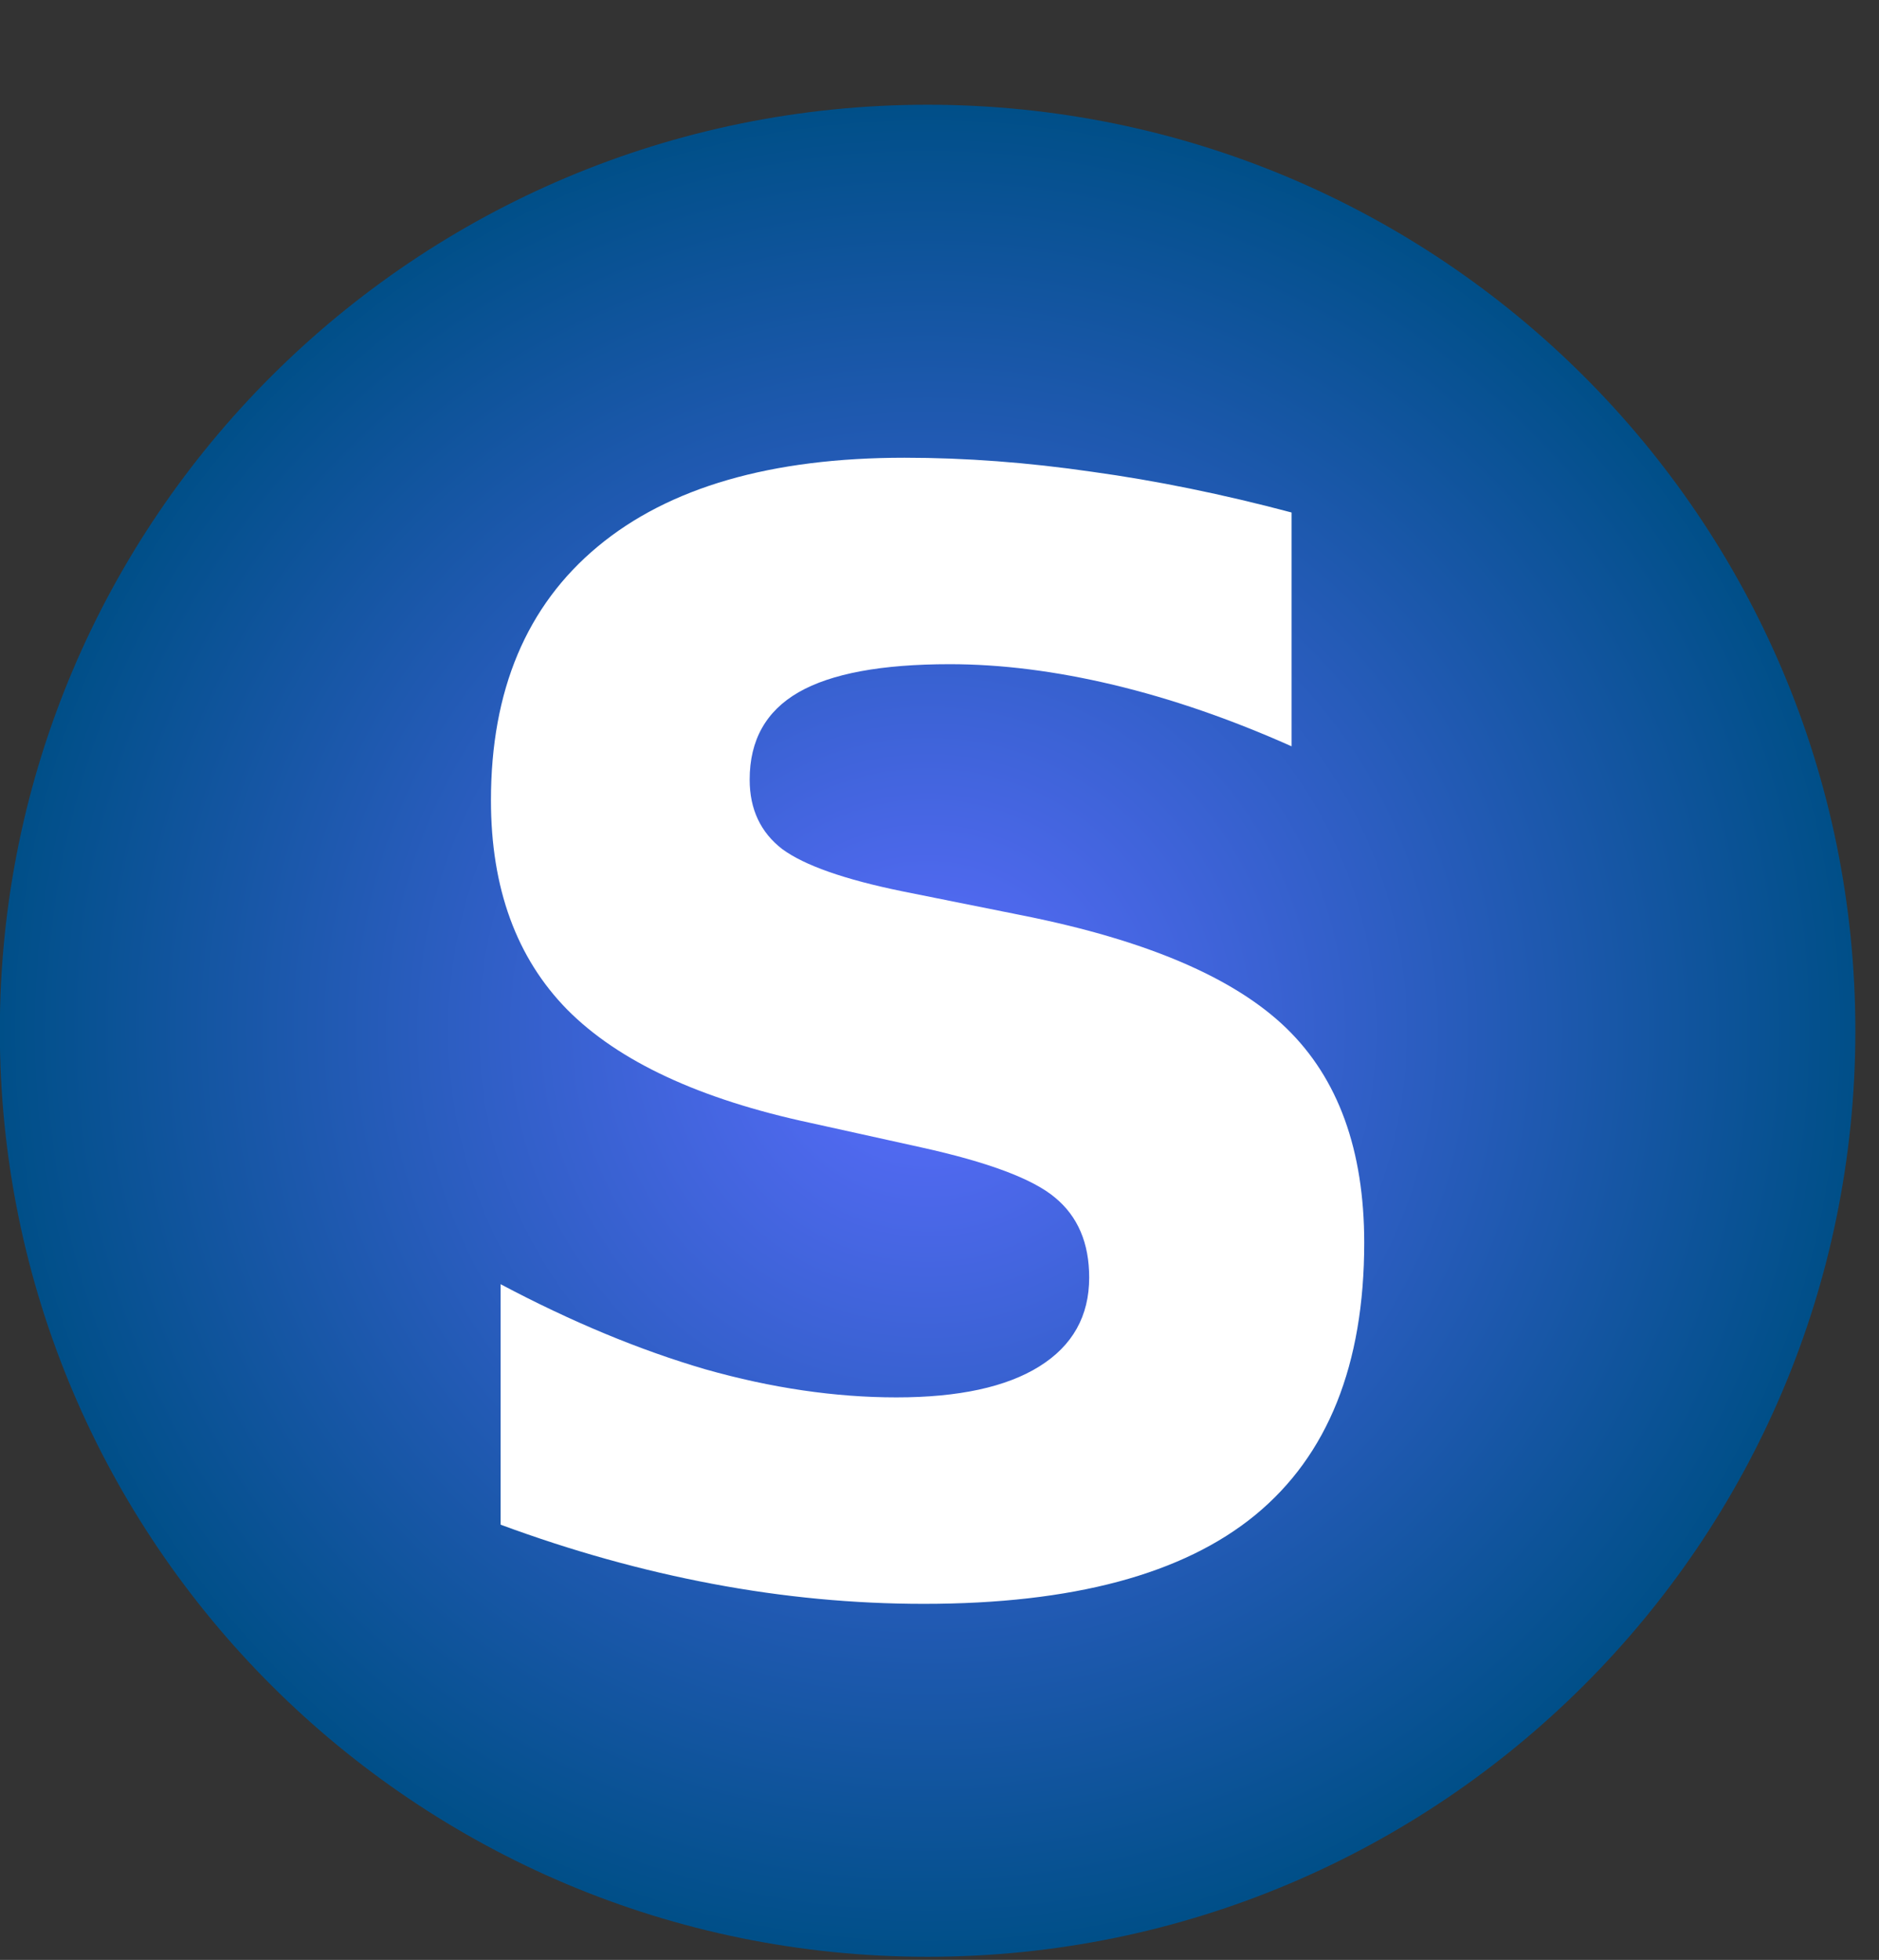
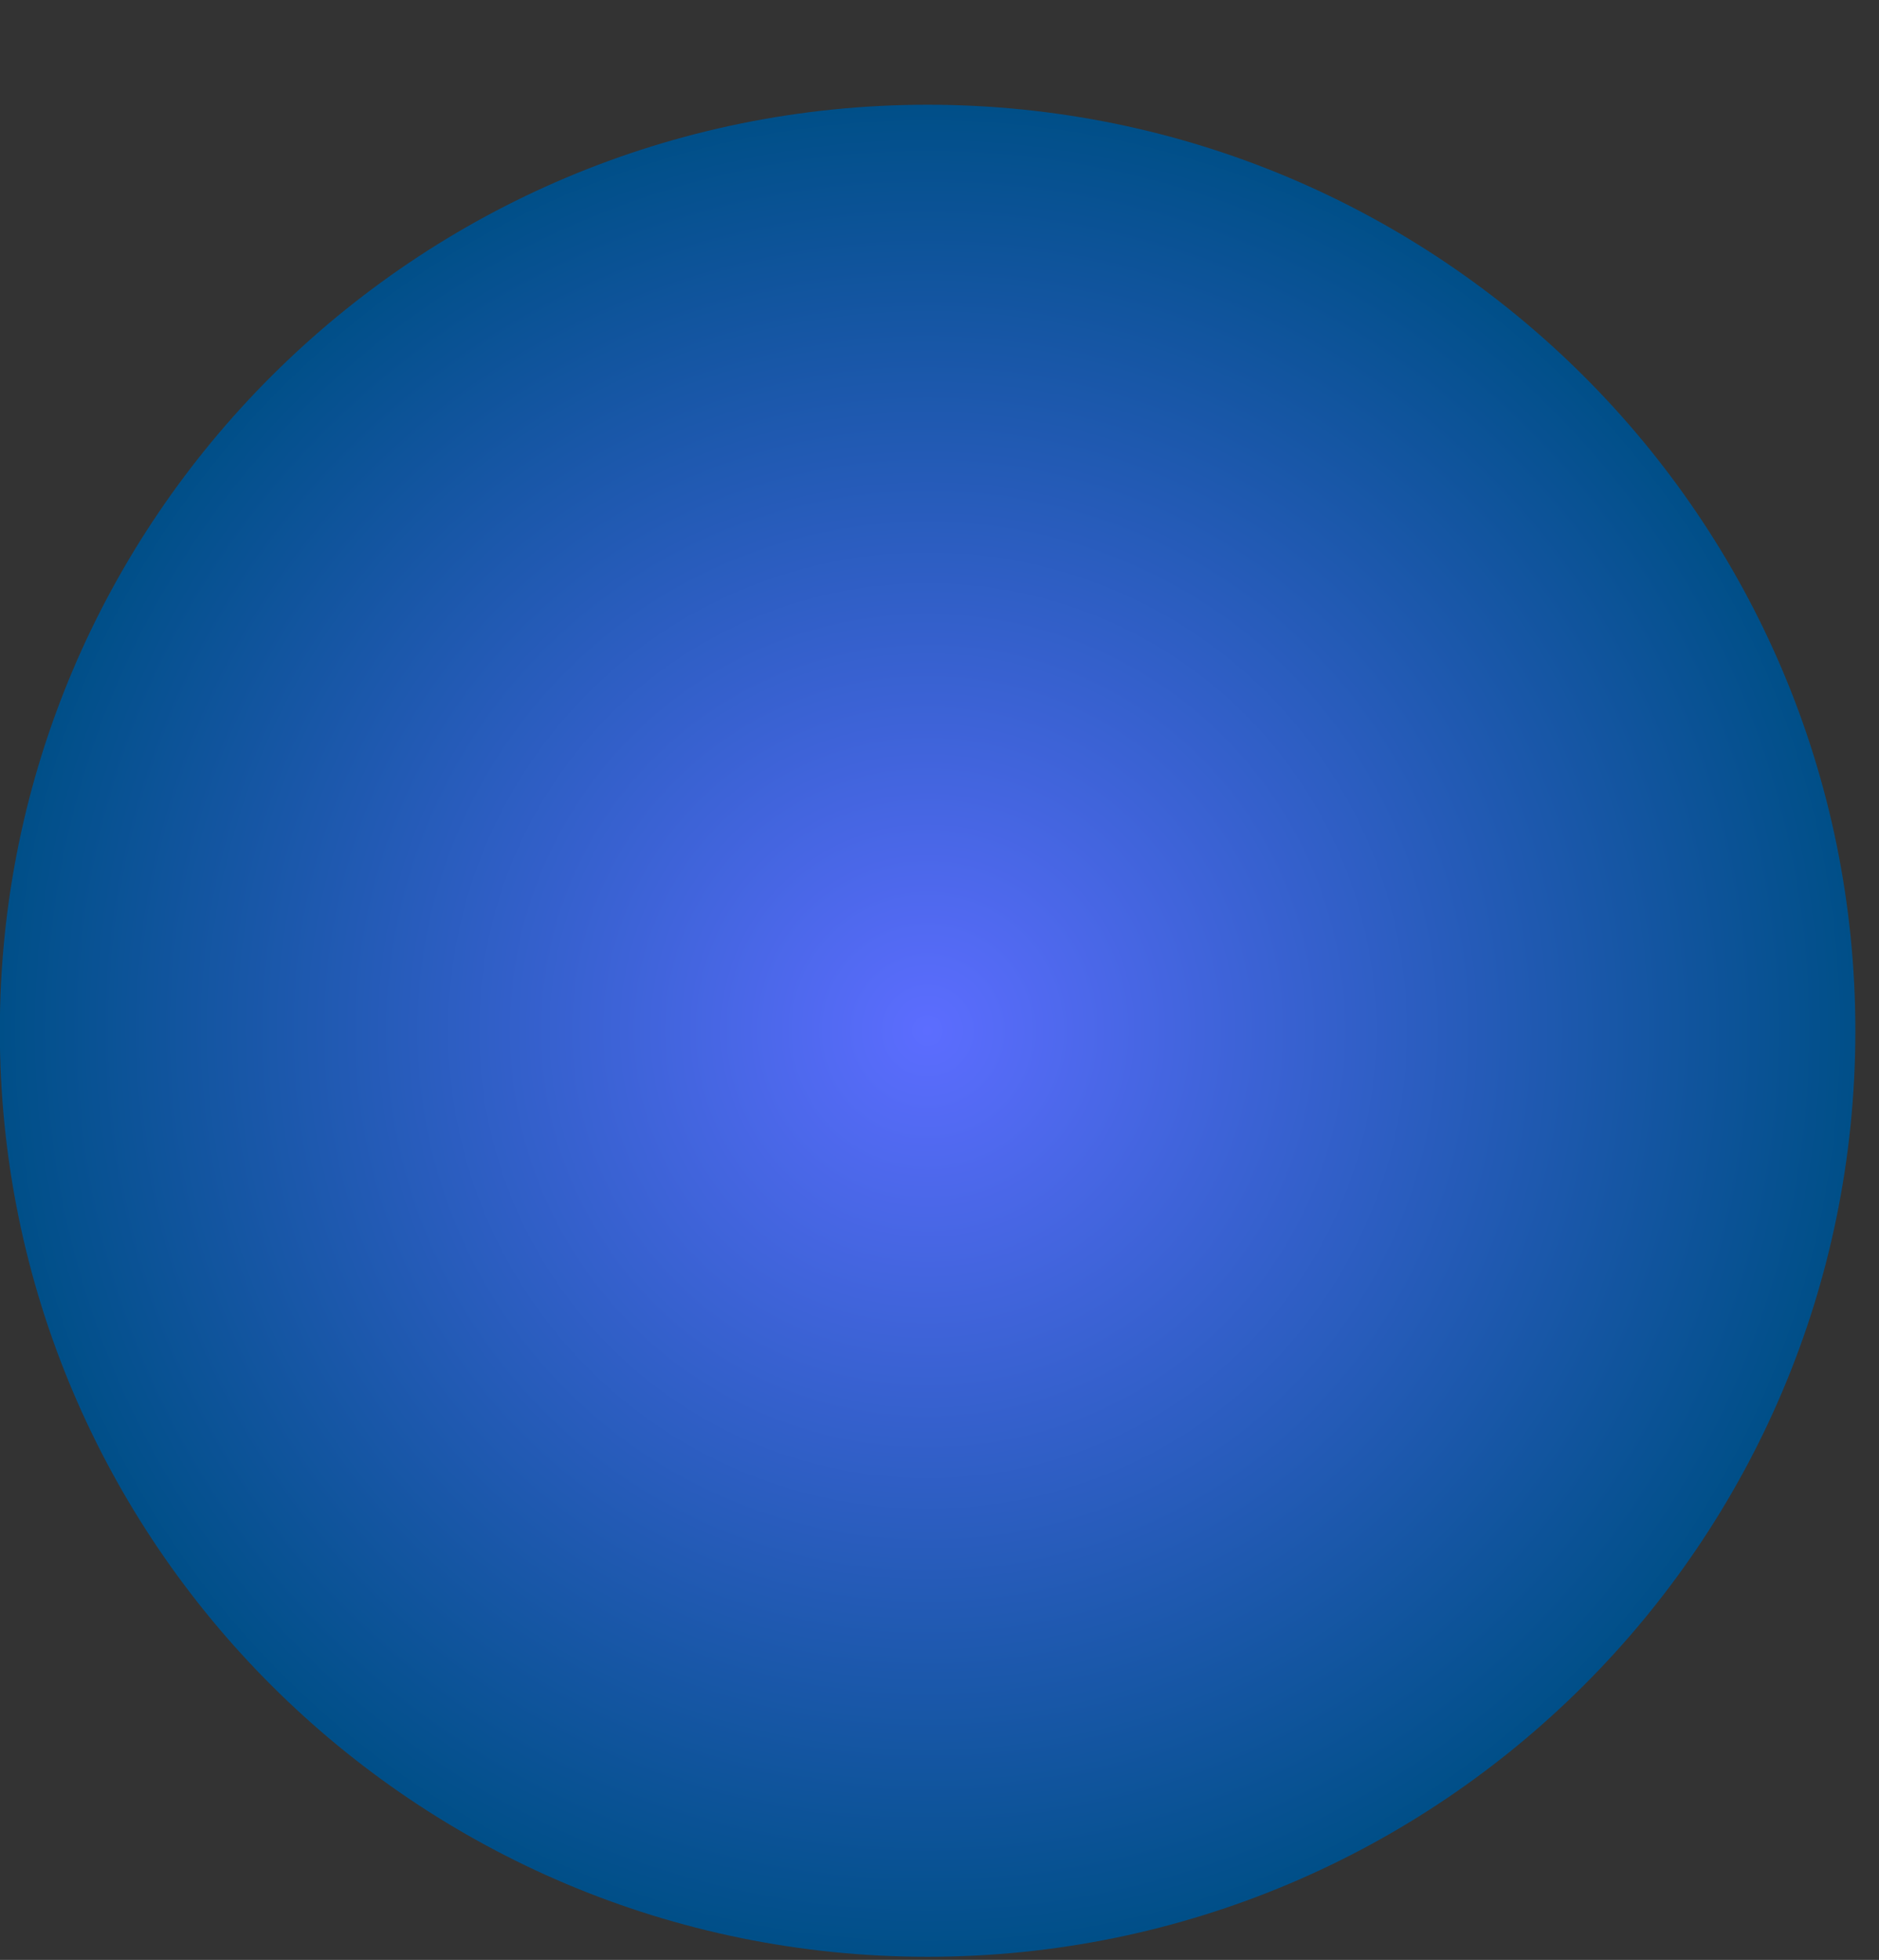
<svg xmlns="http://www.w3.org/2000/svg" xmlns:ns1="http://sodipodi.sourceforge.net/DTD/sodipodi-0.dtd" xmlns:ns2="http://www.inkscape.org/namespaces/inkscape" xmlns:xlink="http://www.w3.org/1999/xlink" width="330.081" height="344.192" id="svg2861" ns1:version="0.32" ns2:version="0.47pre4 r22446" ns1:docname="javaServlet.svg" ns2:output_extension="org.inkscape.output.svg.inkscape" version="1.0">
  <rect width="100%" height="100%" fill="#333333" stroke="none" />
  <defs id="defs2863">
    <linearGradient id="linearGradient3987">
      <stop style="stop-color:#5c6dff;stop-opacity:1;" offset="0" id="stop3989" />
      <stop id="stop3995" offset="1" style="stop-color:#004f88;stop-opacity:1;" />
    </linearGradient>
    <ns2:perspective ns1:type="inkscape:persp3d" ns2:vp_x="0 : 32 : 1" ns2:vp_y="0 : 1000 : 0" ns2:vp_z="64 : 32 : 1" ns2:persp3d-origin="32 : 21.333333 : 1" id="perspective2869" />
    <radialGradient ns2:collect="always" xlink:href="#linearGradient3987" id="radialGradient3692" gradientUnits="userSpaceOnUse" cx="194" cy="568.094" fx="194" fy="568.094" r="22" />
  </defs>
  <ns1:namedview id="base" pagecolor="#ffffff" bordercolor="#666666" borderopacity="1.0" ns2:pageopacity="0.0" ns2:pageshadow="2" ns2:zoom="1" ns2:cx="23.783419" ns2:cy="123.83555" ns2:current-layer="g3684" showgrid="true" ns2:document-units="px" ns2:grid-bbox="true" ns2:snap-global="false" ns2:snap-bbox="true" ns2:object-paths="false" ns2:object-nodes="false" ns2:bbox-paths="true" ns2:bbox-nodes="true" objecttolerance="10" gridtolerance="10" guidetolerance="10" ns2:snap-nodes="false" ns2:window-width="1440" ns2:window-height="784" ns2:window-x="0" ns2:window-y="28" ns2:window-maximized="0">
    <ns2:grid type="xygrid" id="grid2891" visible="true" enabled="true" />
  </ns1:namedview>
  <g id="layer1" ns2:label="Layer 1" ns2:groupmode="layer" transform="translate(-1.0706219e-5,280.192)">
    <g id="g5609" transform="matrix(1.378,0,0,1.375,-362.314,-804.674)">
      <g id="g3684" transform="matrix(5.376,0,0,5.376,-1150.983,-2764.085)">
        <path transform="translate(91,41.5)" d="m 216,568.094 c 0,12.15 -9.85,22 -22,22 -12.15,0 -22,-9.85 -22,-22 0,-12.15 9.85,-22 22,-22 12.15,0 22,9.85 22,22 z" ns1:ry="22" ns1:rx="22" ns1:cy="568.09448" ns1:cx="194" id="path5597" style="font-size:24px;opacity:1;fill:url(#radialGradient3692);fill-opacity:1;stroke:none;stroke-width:0.36;stroke-miterlimit:4;stroke-dasharray:none;stroke-opacity:1" ns1:type="arc" />
-         <path id="text5599" d="M 293.631,597.281 L 293.631,602.836 C 292.189,602.191 290.783,601.705 289.412,601.377 C 288.041,601.049 286.746,600.885 285.527,600.885 C 283.91,600.885 282.715,601.107 281.941,601.552 C 281.168,601.998 280.781,602.689 280.781,603.627 C 280.781,604.33 281.039,604.881 281.555,605.279 C 282.082,605.666 283.031,606 284.402,606.281 L 287.285,606.861 C 290.203,607.447 292.277,608.338 293.508,609.533 C 294.738,610.728 295.353,612.428 295.354,614.631 C 295.353,617.525 294.492,619.681 292.77,621.099 C 291.059,622.506 288.439,623.209 284.912,623.209 C 283.248,623.209 281.578,623.051 279.902,622.734 C 278.227,622.418 276.551,621.949 274.875,621.328 L 274.875,615.615 C 276.551,616.506 278.168,617.179 279.727,617.636 C 281.297,618.082 282.809,618.304 284.262,618.304 C 285.738,618.304 286.869,618.058 287.654,617.566 C 288.439,617.074 288.832,616.371 288.832,615.457 C 288.832,614.636 288.562,614.004 288.023,613.558 C 287.496,613.113 286.436,612.715 284.842,612.363 L 282.223,611.783 C 279.598,611.22 277.676,610.324 276.457,609.094 C 275.25,607.863 274.646,606.205 274.646,604.119 C 274.646,601.506 275.49,599.496 277.178,598.09 C 278.865,596.683 281.291,595.98 284.455,595.98 C 285.896,595.98 287.379,596.092 288.902,596.314 C 290.426,596.525 292.002,596.847 293.631,597.281" style="font-size:24px;font-style:normal;font-weight:normal;fill:#ffffff;fill-opacity:1;stroke:none;stroke-width:1px;stroke-linecap:butt;stroke-linejoin:miter;stroke-opacity:1;font-family:Bitstream Vera Sans" />
      </g>
    </g>
  </g>
</svg>